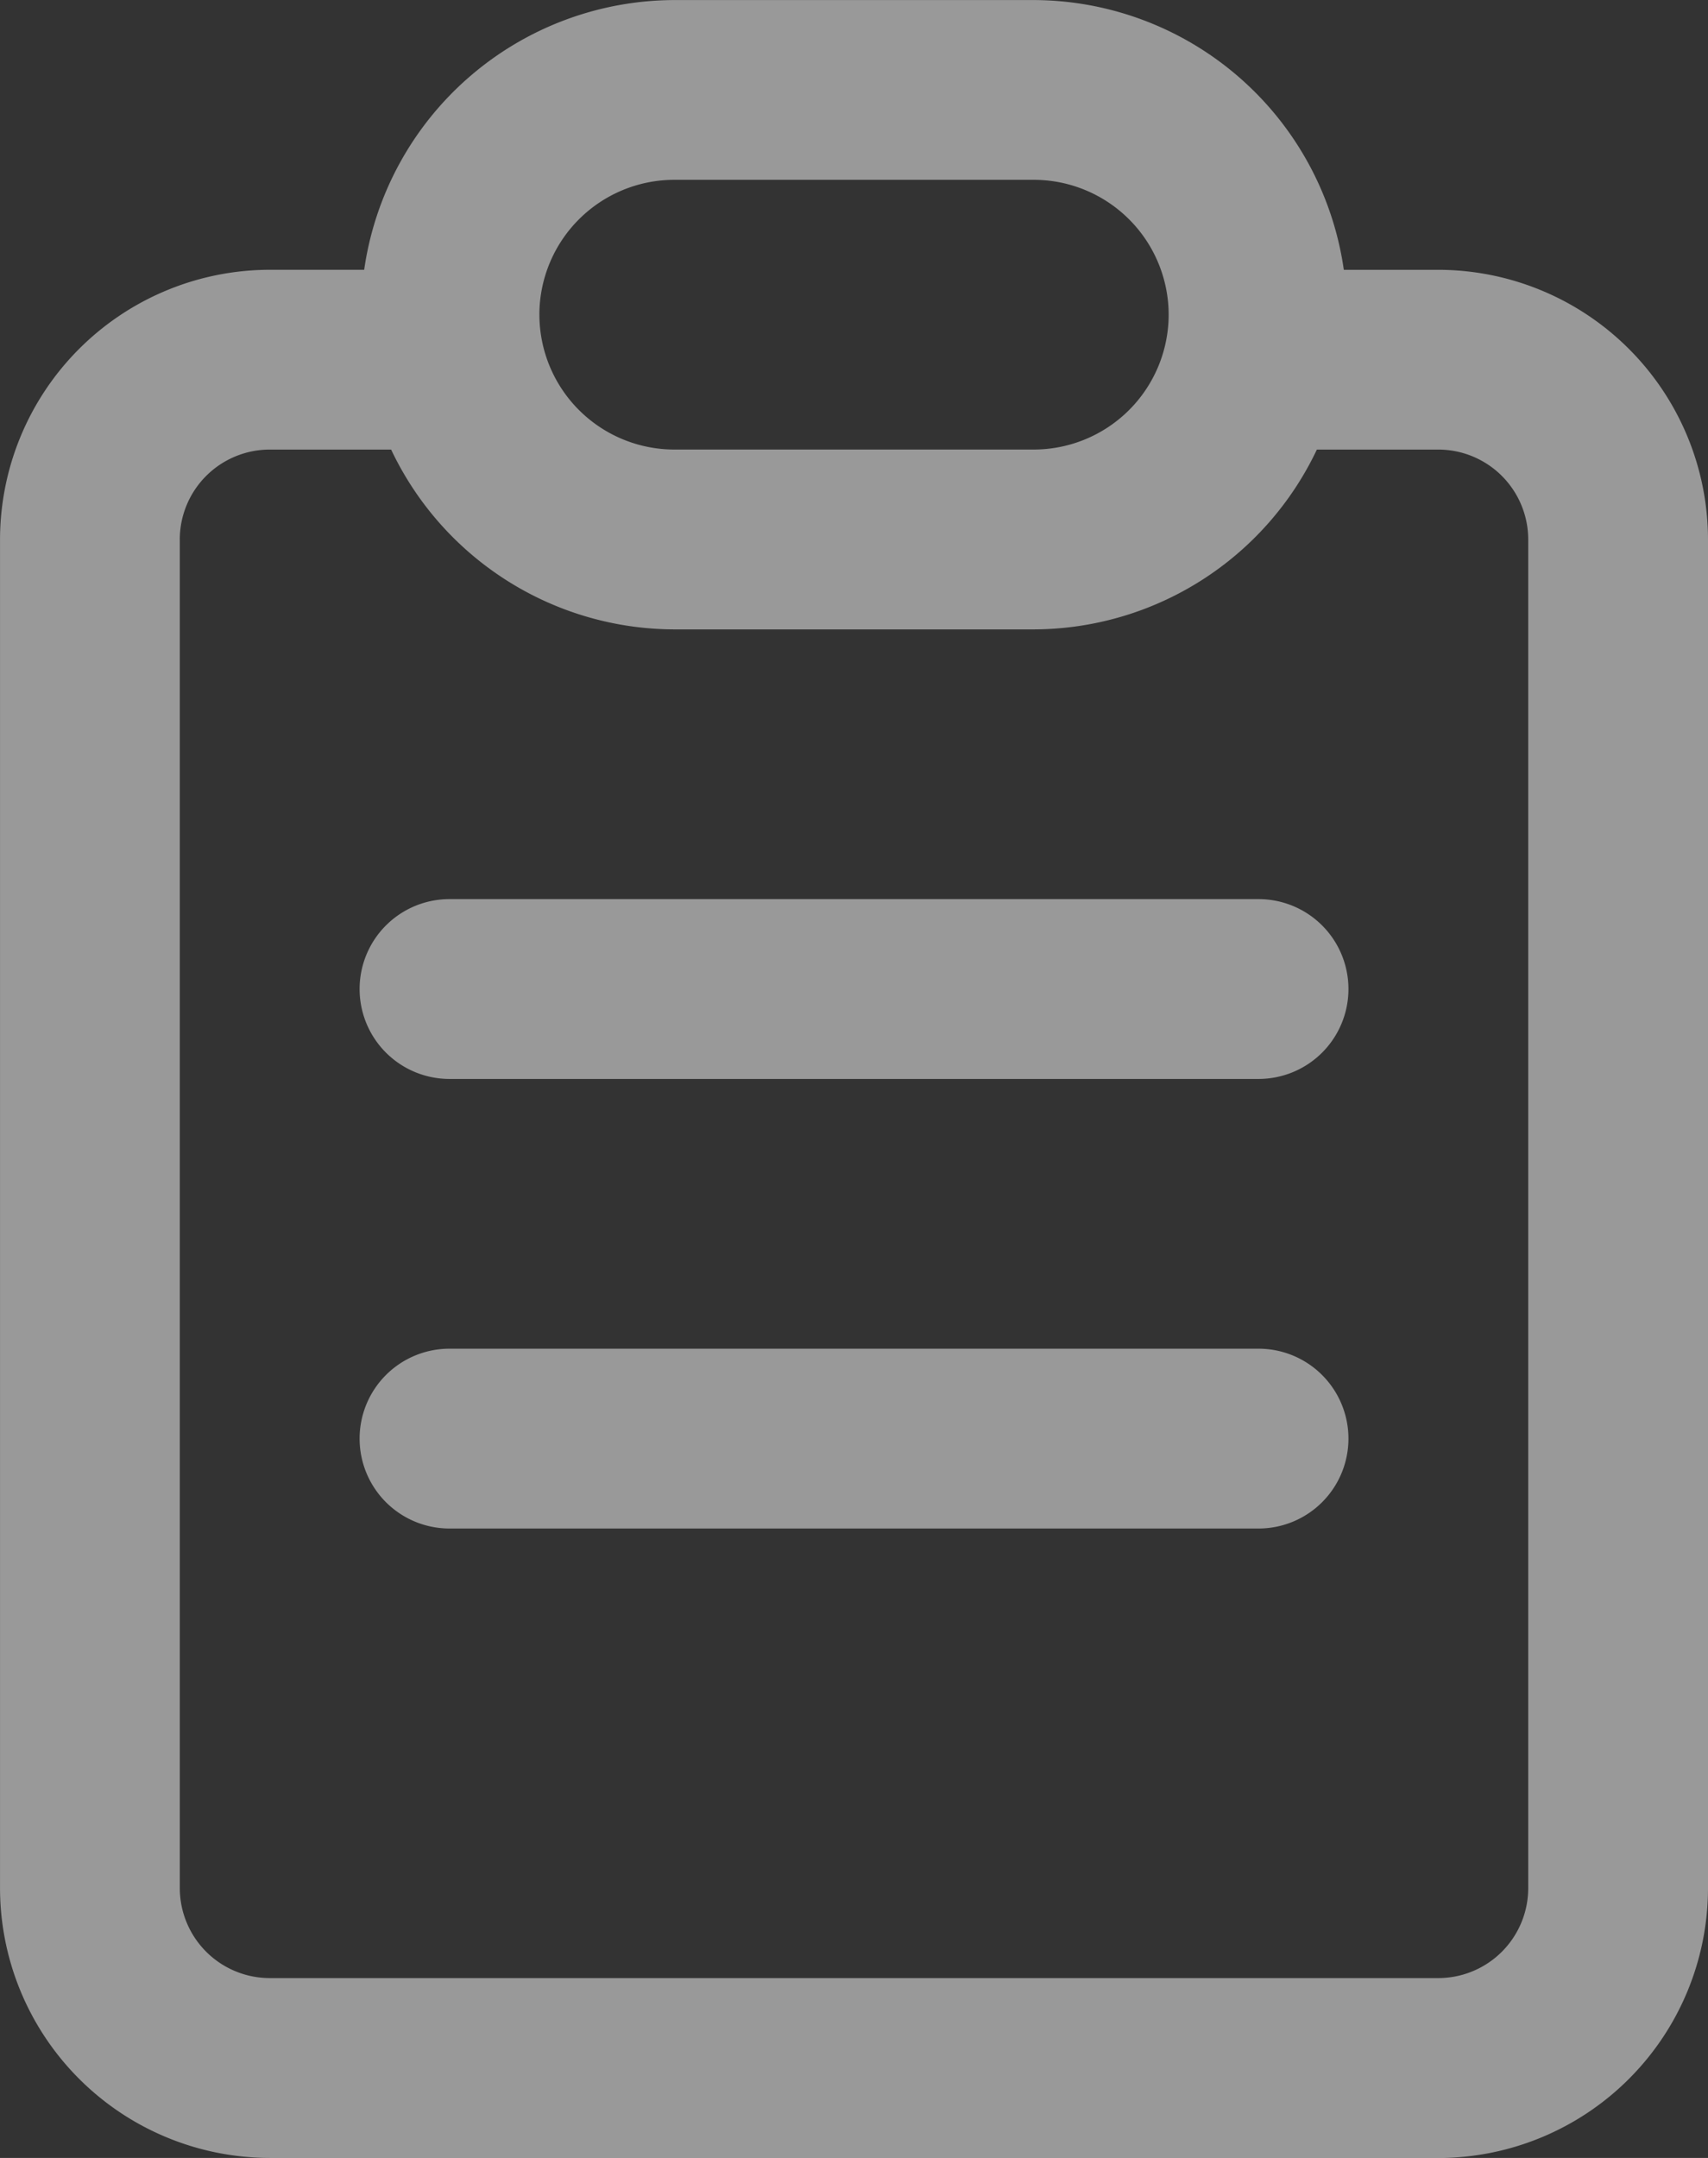
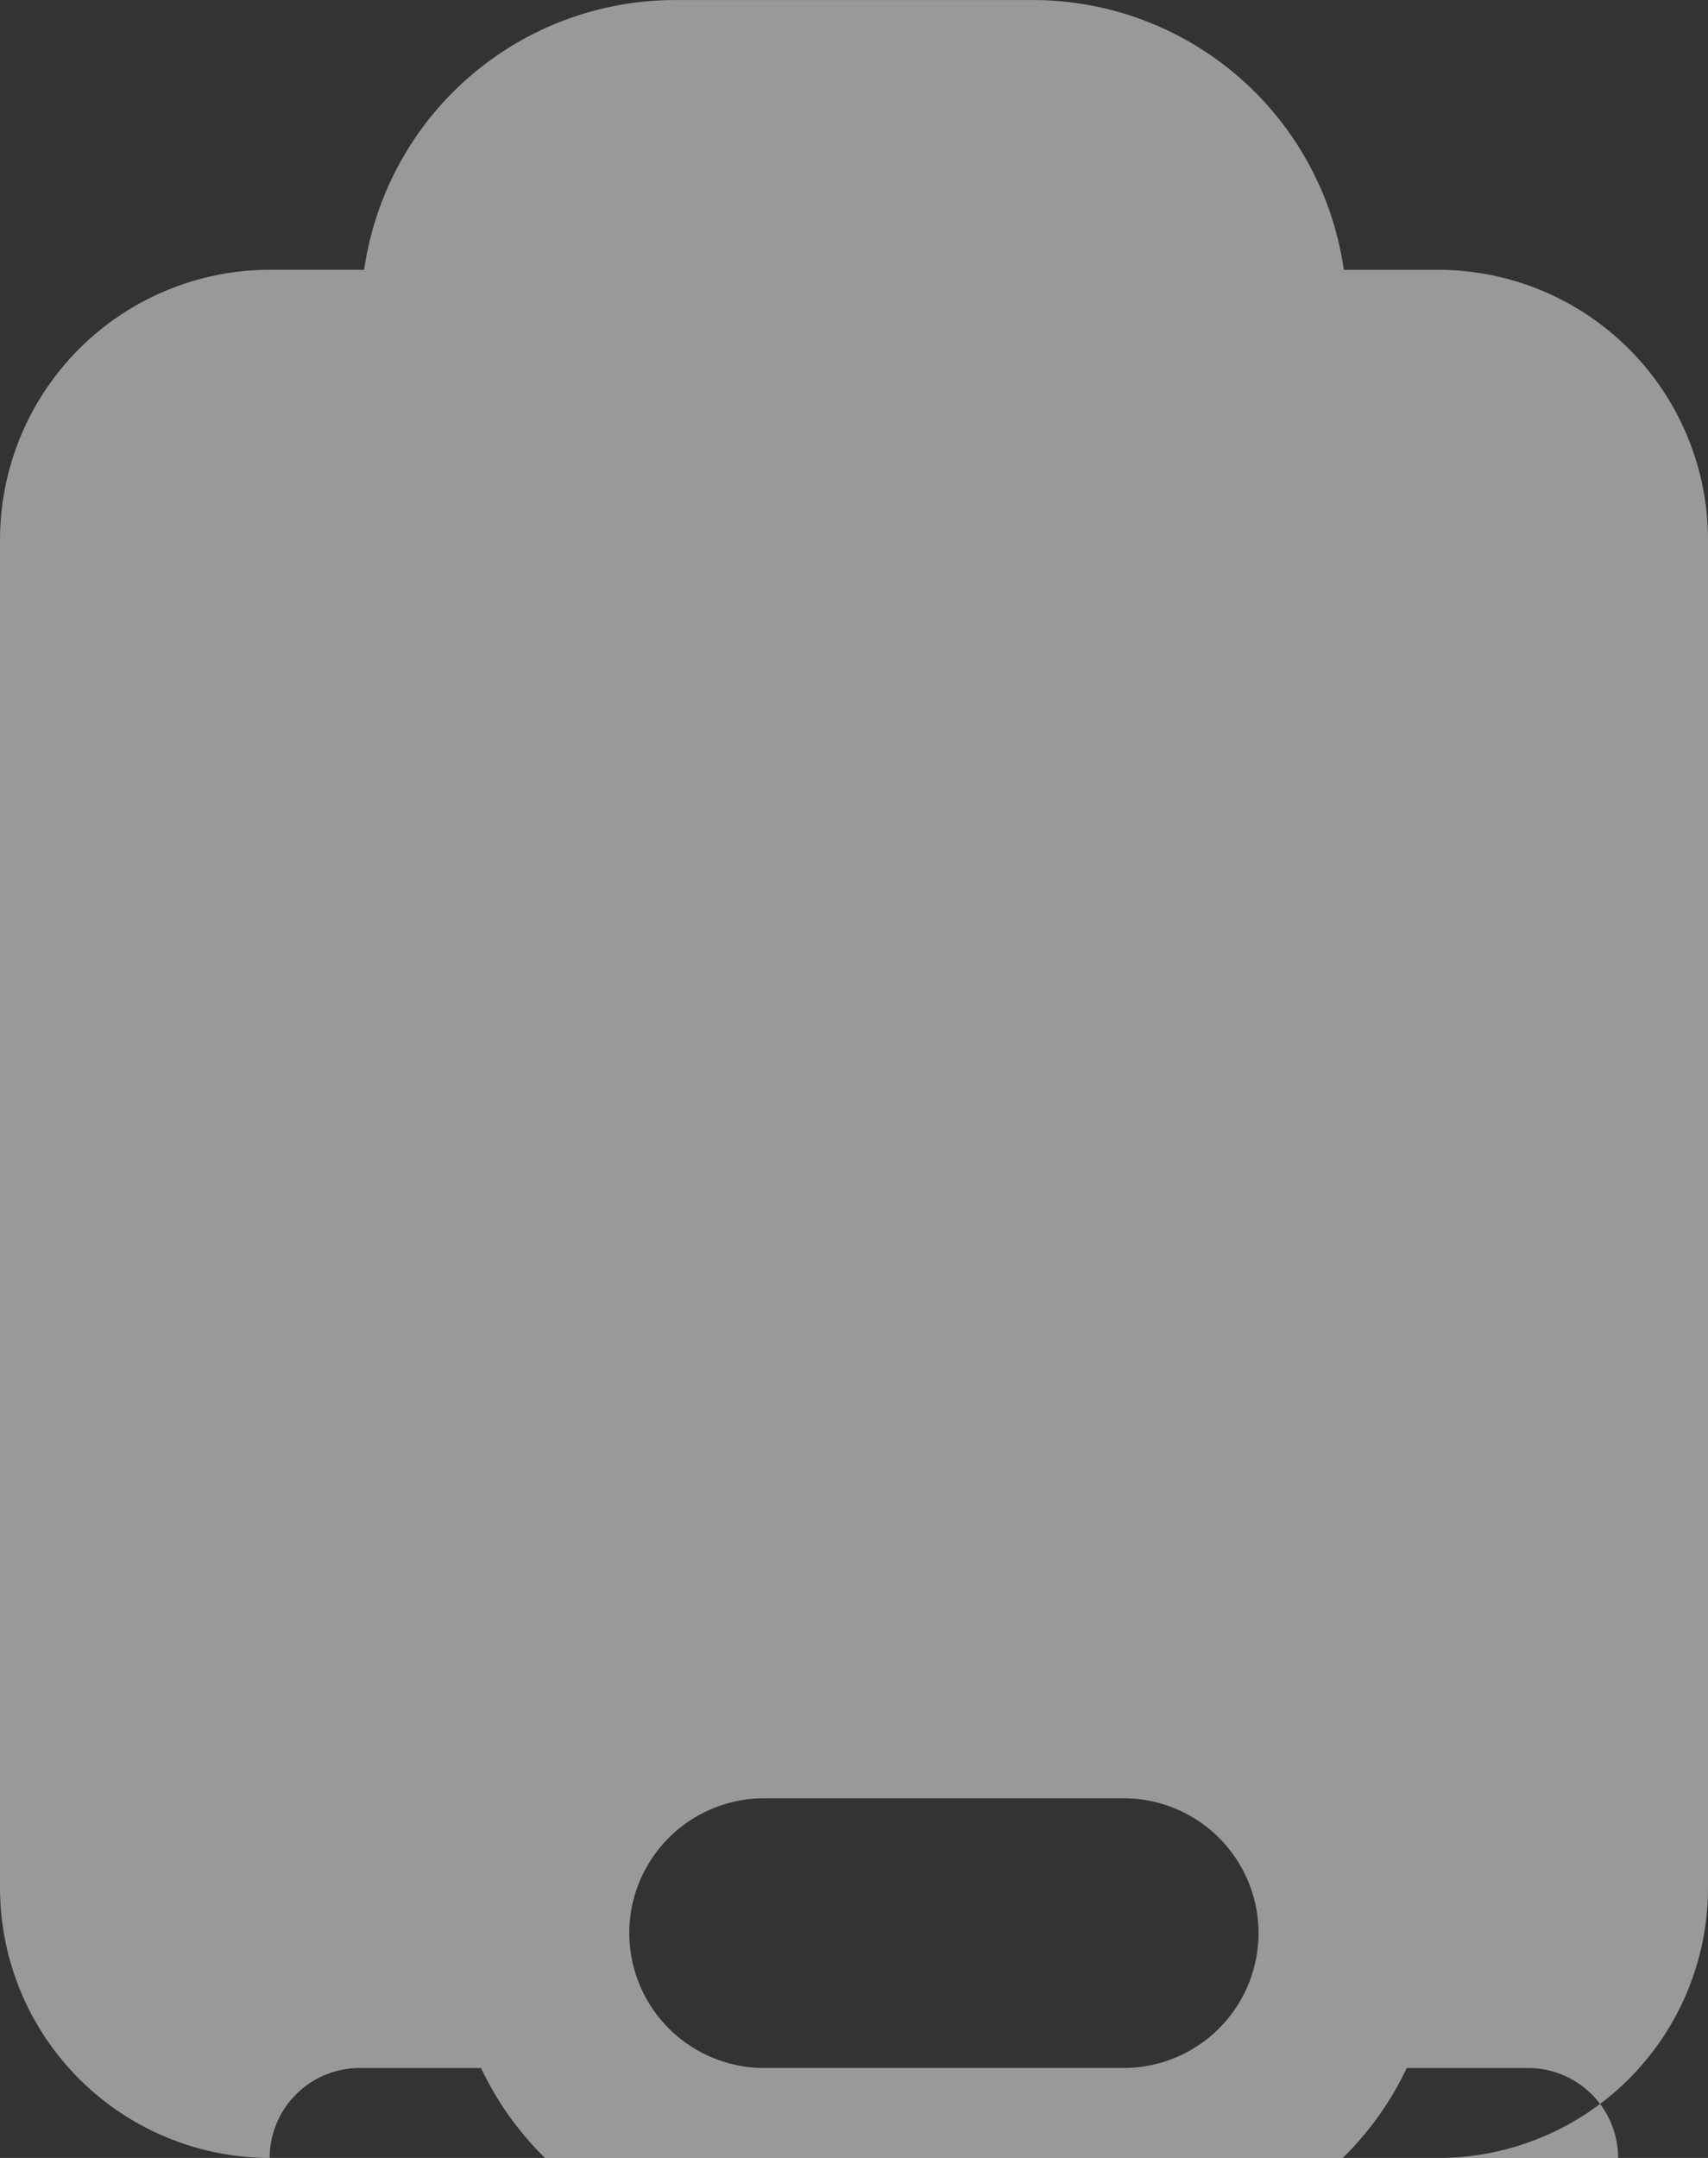
<svg xmlns="http://www.w3.org/2000/svg" viewBox="0 0 61.354 77.5" width="61.354" height="77.5">
  <rect x="0" y="0" width="61.354" height="77.5" fill="#333333" stroke="none" />
-   <path d="M-1999.312 4337.5a9.7 9.7 0 0 1-9.687-9.687v-48.437a9.7 9.7 0 0 1 9.687-9.687h3.394a11.284 11.284 0 0 1 11.137-9.687h12.916a11.284 11.284 0 0 1 11.137 9.688h3.394a9.7 9.7 0 0 1 9.688 9.688v48.437a9.7 9.7 0 0 1-9.687 9.688Zm-3.229-58.125v48.437a3.233 3.233 0 0 0 3.229 3.229h41.979a3.232 3.232 0 0 0 3.229-3.229v-48.437a3.232 3.232 0 0 0-3.229-3.229h-4.363a11.287 11.287 0 0 1-10.169 6.458h-12.916a11.287 11.287 0 0 1-10.169-6.458h-4.363a3.233 3.233 0 0 0-3.229 3.229Zm12.917-8.073a4.849 4.849 0 0 0 4.844 4.843h12.916a4.849 4.849 0 0 0 4.844-4.843 4.849 4.849 0 0 0-4.844-4.844h-12.916a4.849 4.849 0 0 0-4.845 4.842Zm-3.229 43.593a3.228 3.228 0 0 1-3.229-3.229 3.228 3.228 0 0 1 3.229-3.229h29.062a3.229 3.229 0 0 1 3.229 3.229 3.228 3.228 0 0 1-3.229 3.229Zm0-16.146a3.228 3.228 0 0 1-3.229-3.229 3.228 3.228 0 0 1 3.229-3.229h29.062a3.228 3.228 0 0 1 3.229 3.229 3.228 3.228 0 0 1-3.229 3.229Z" style="fill:#fff;opacity:.5" transform="translate(2009 -4260)" />
+   <path d="M-1999.312 4337.5a9.7 9.7 0 0 1-9.687-9.687v-48.437a9.7 9.7 0 0 1 9.687-9.687h3.394a11.284 11.284 0 0 1 11.137-9.687h12.916a11.284 11.284 0 0 1 11.137 9.688h3.394a9.7 9.7 0 0 1 9.688 9.688v48.437a9.7 9.7 0 0 1-9.687 9.688Zv48.437a3.233 3.233 0 0 0 3.229 3.229h41.979a3.232 3.232 0 0 0 3.229-3.229v-48.437a3.232 3.232 0 0 0-3.229-3.229h-4.363a11.287 11.287 0 0 1-10.169 6.458h-12.916a11.287 11.287 0 0 1-10.169-6.458h-4.363a3.233 3.233 0 0 0-3.229 3.229Zm12.917-8.073a4.849 4.849 0 0 0 4.844 4.843h12.916a4.849 4.849 0 0 0 4.844-4.843 4.849 4.849 0 0 0-4.844-4.844h-12.916a4.849 4.849 0 0 0-4.845 4.842Zm-3.229 43.593a3.228 3.228 0 0 1-3.229-3.229 3.228 3.228 0 0 1 3.229-3.229h29.062a3.229 3.229 0 0 1 3.229 3.229 3.228 3.228 0 0 1-3.229 3.229Zm0-16.146a3.228 3.228 0 0 1-3.229-3.229 3.228 3.228 0 0 1 3.229-3.229h29.062a3.228 3.228 0 0 1 3.229 3.229 3.228 3.228 0 0 1-3.229 3.229Z" style="fill:#fff;opacity:.5" transform="translate(2009 -4260)" />
</svg>